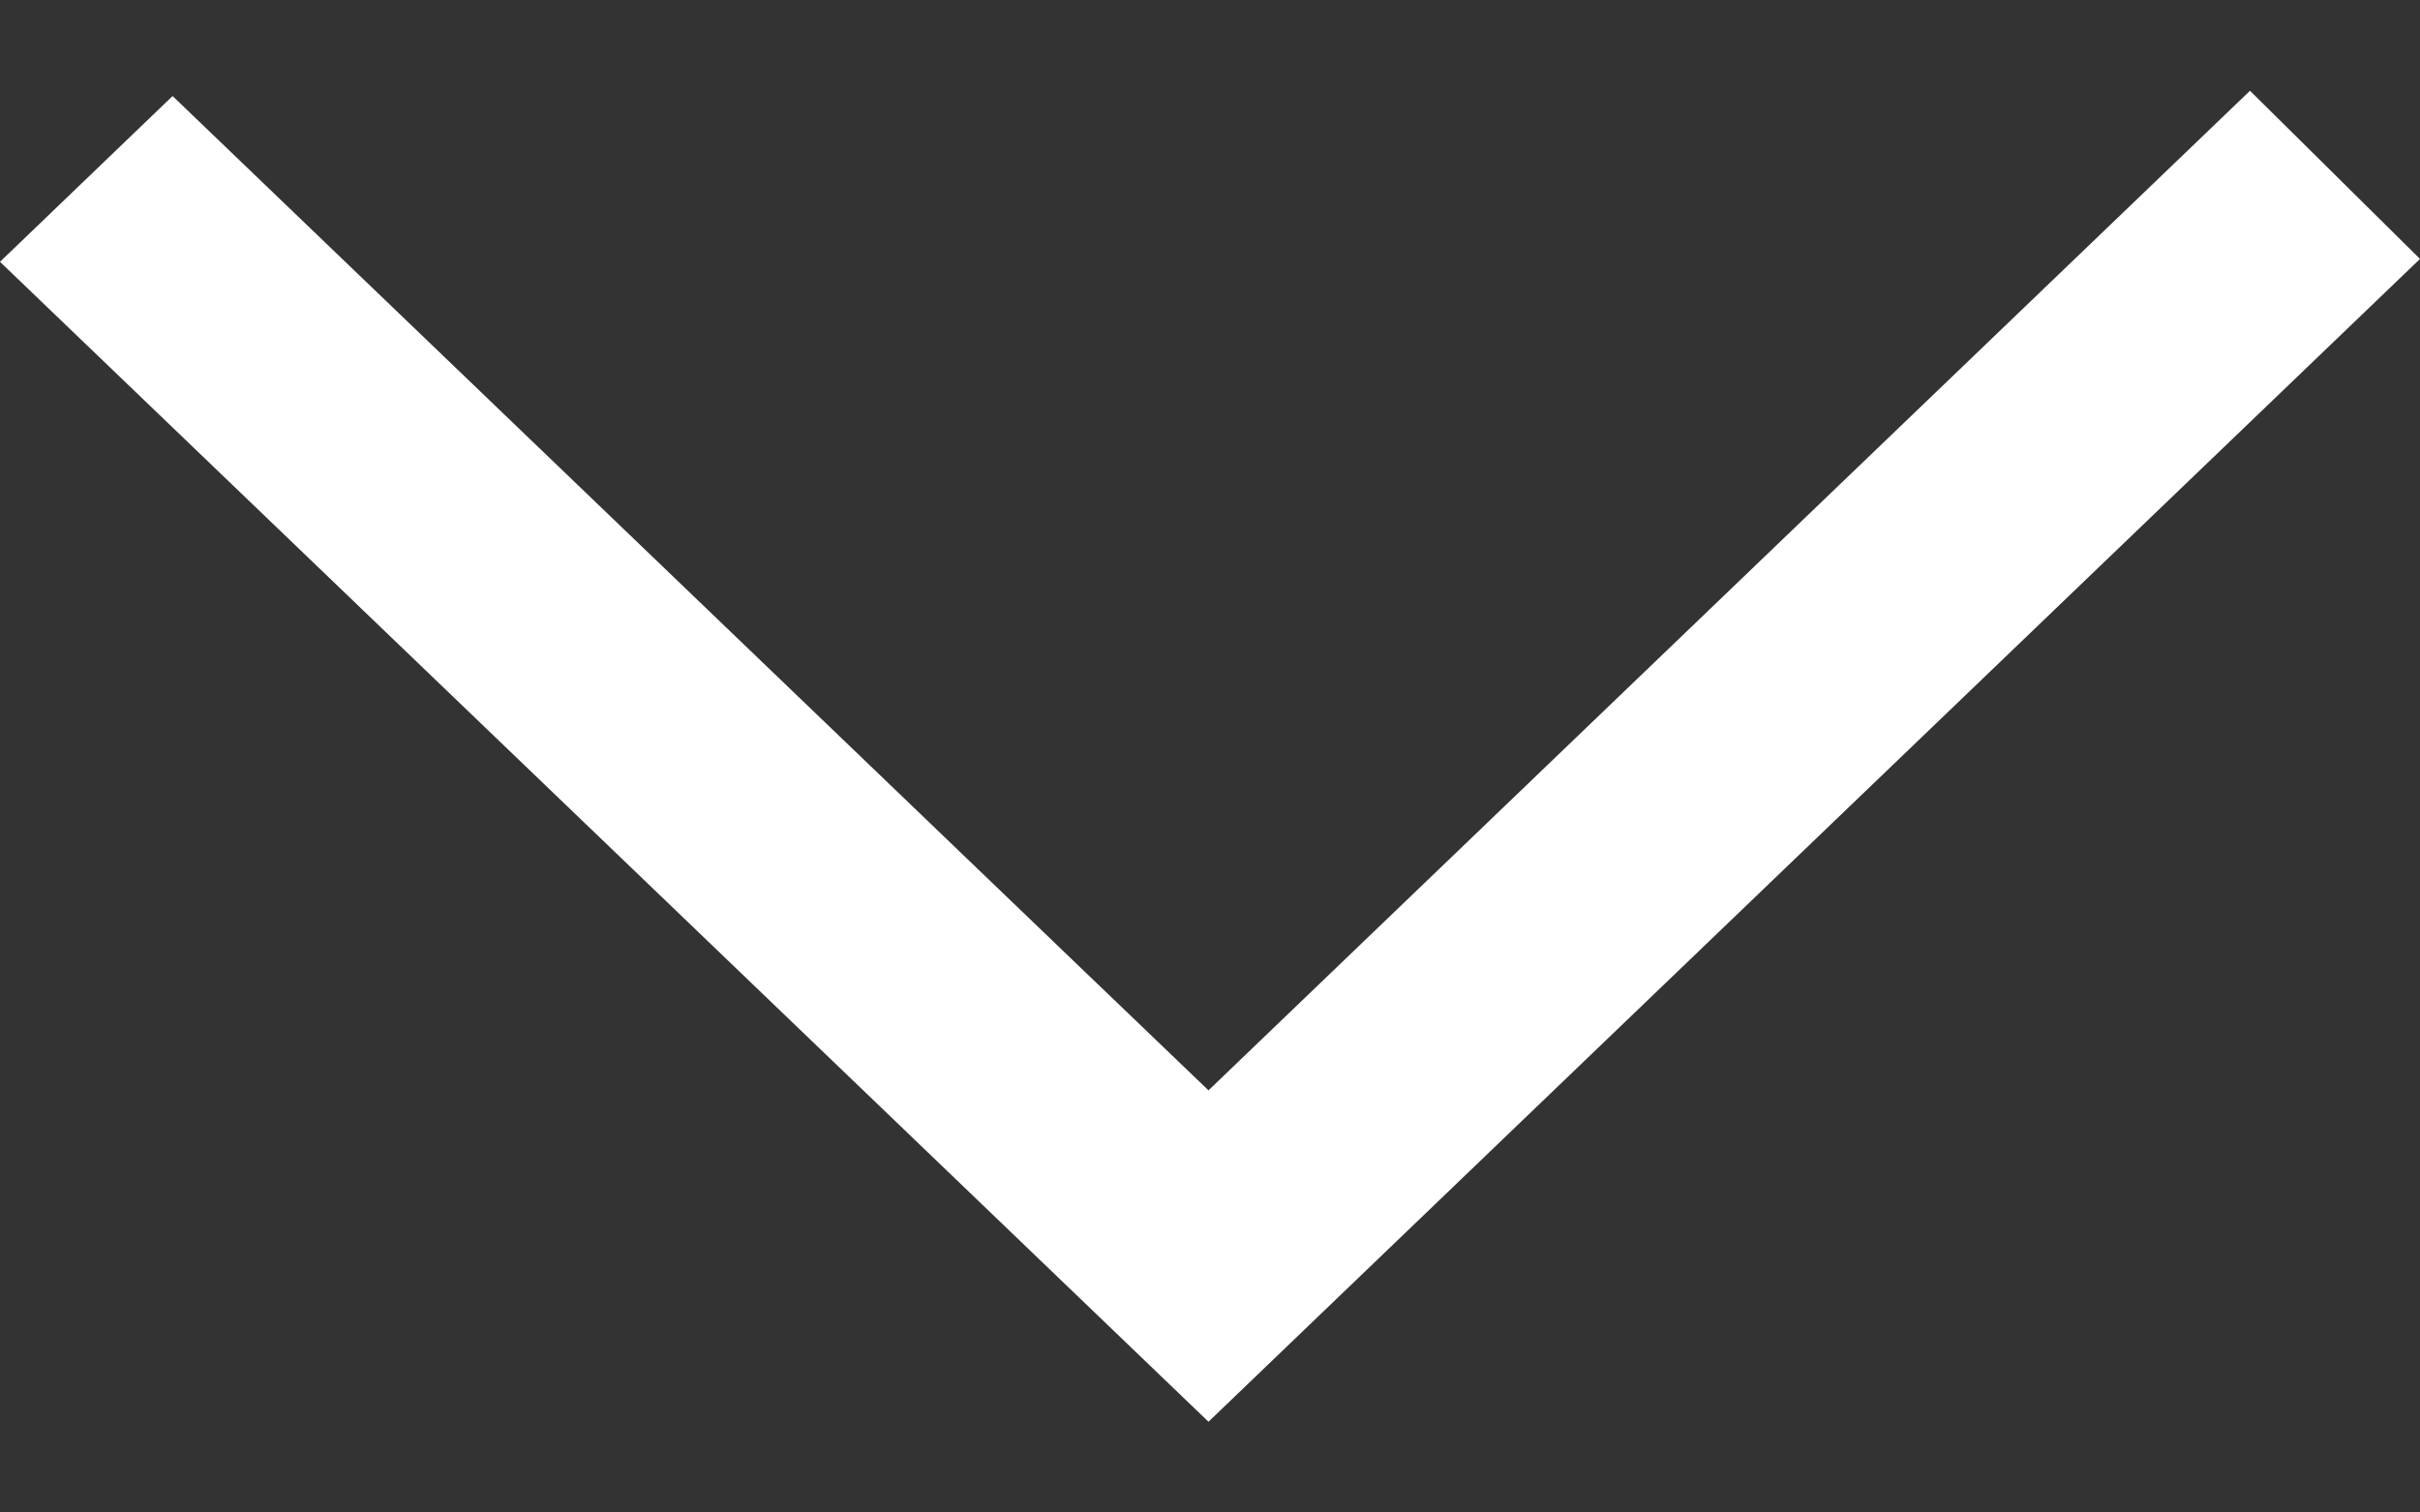
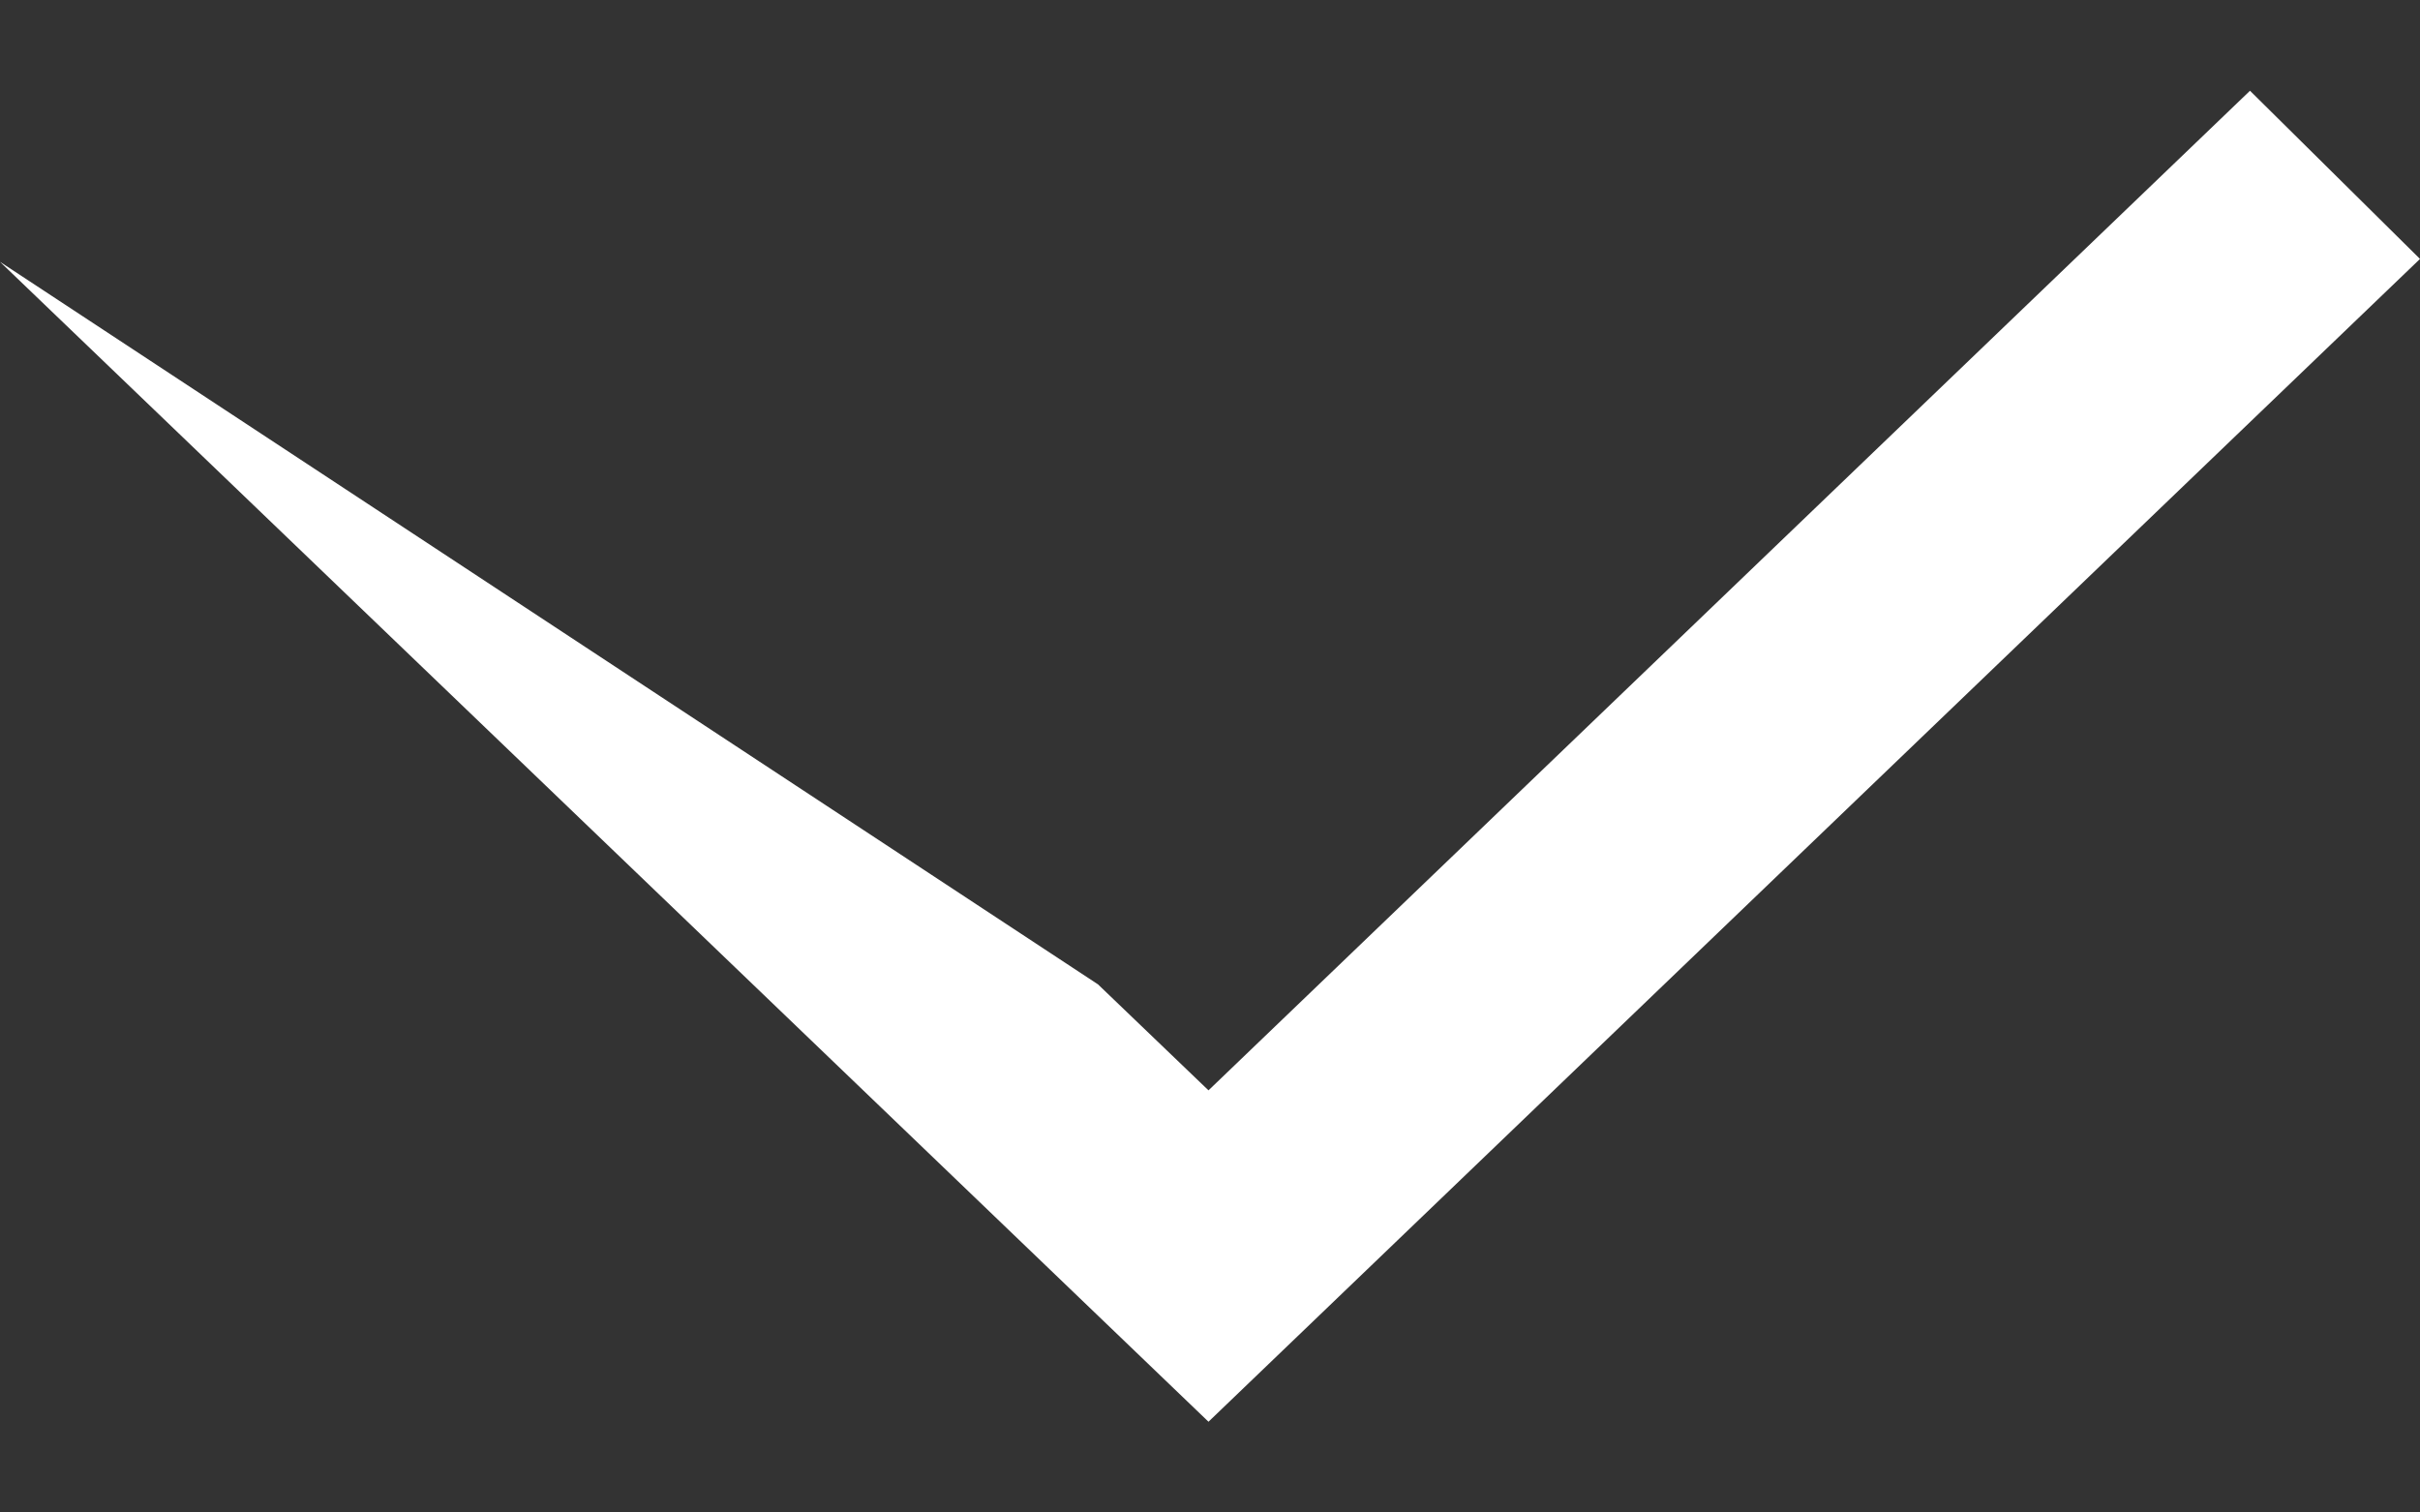
<svg xmlns="http://www.w3.org/2000/svg" width="16" height="10" viewBox="0 0 16 10" fill="none">
  <rect x="0" y="0" width="16" height="10" fill="#333333" stroke="none" />
-   <path fill-rule="evenodd" clip-rule="evenodd" d="M16 1.712L14.876 0.6L7.99 7.209L7.255 6.504L7.259 6.508L1.141 0.635L6.70423e-07 1.731C1.691 3.354 6.412 7.885 7.99 9.4C9.162 8.275 8.019 9.372 16 1.712Z" fill="white" />
+   <path fill-rule="evenodd" clip-rule="evenodd" d="M16 1.712L14.876 0.6L7.99 7.209L7.255 6.504L7.259 6.508L6.70423e-07 1.731C1.691 3.354 6.412 7.885 7.99 9.4C9.162 8.275 8.019 9.372 16 1.712Z" fill="white" />
</svg>